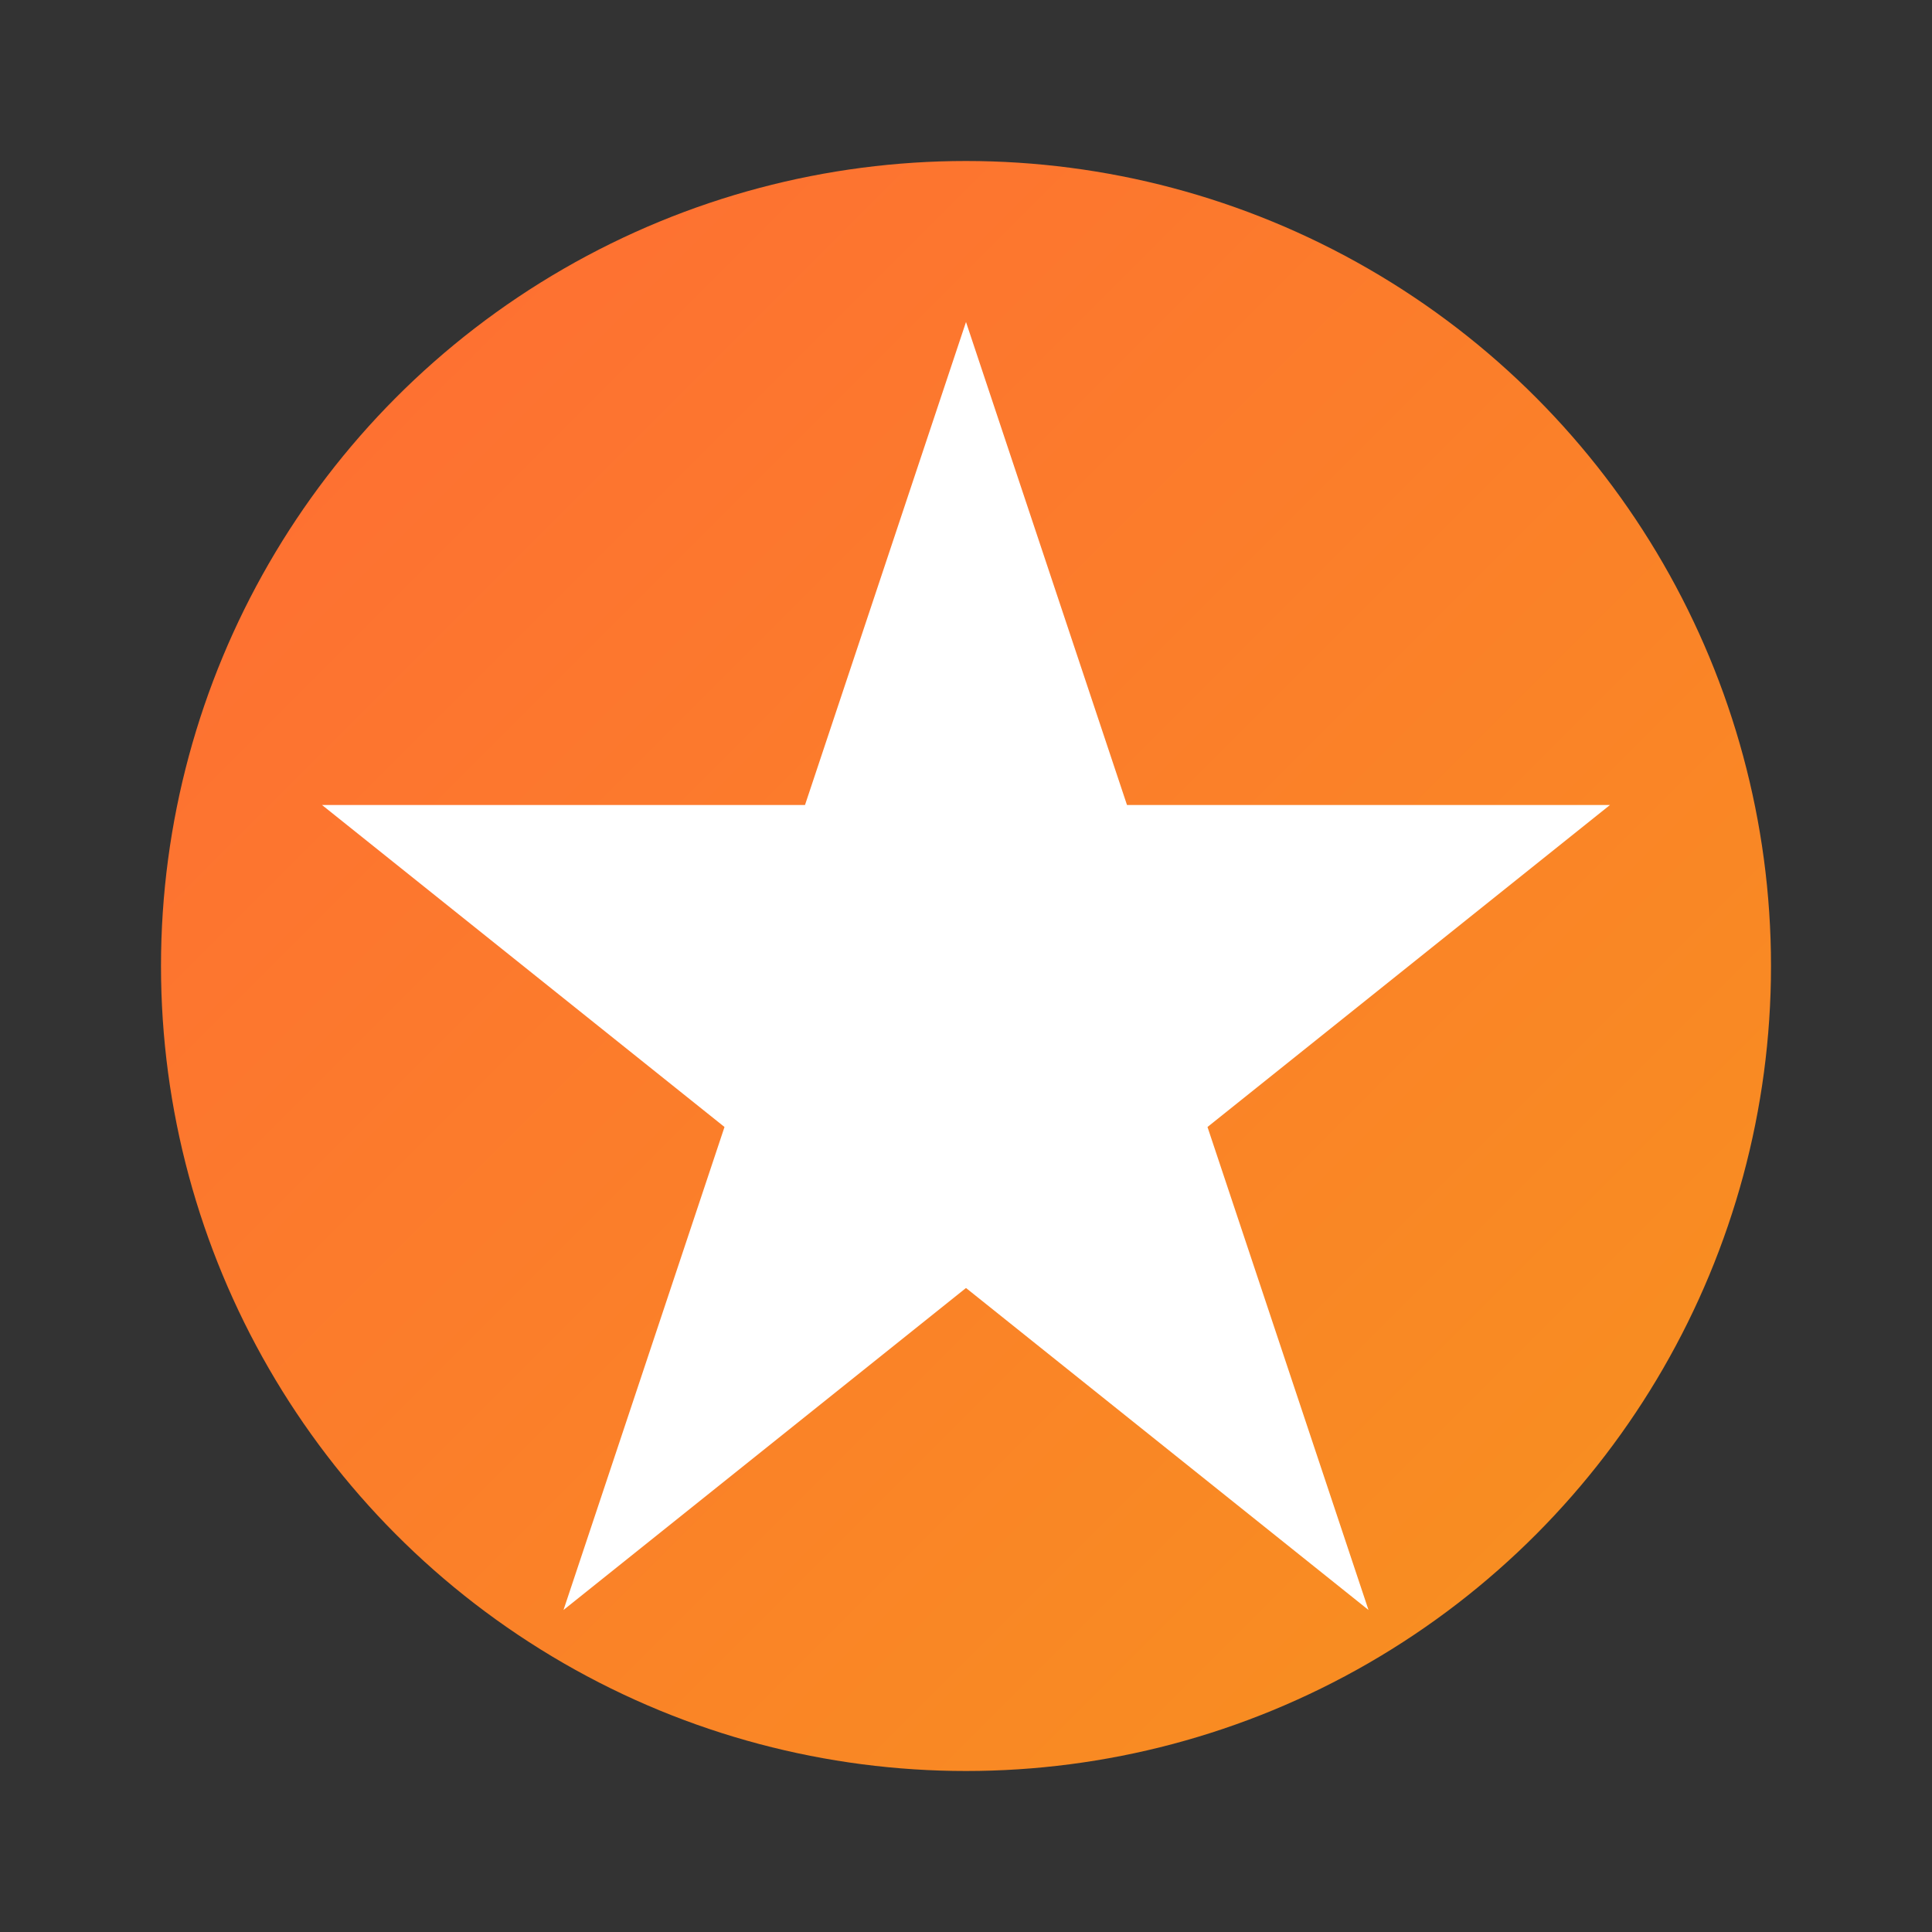
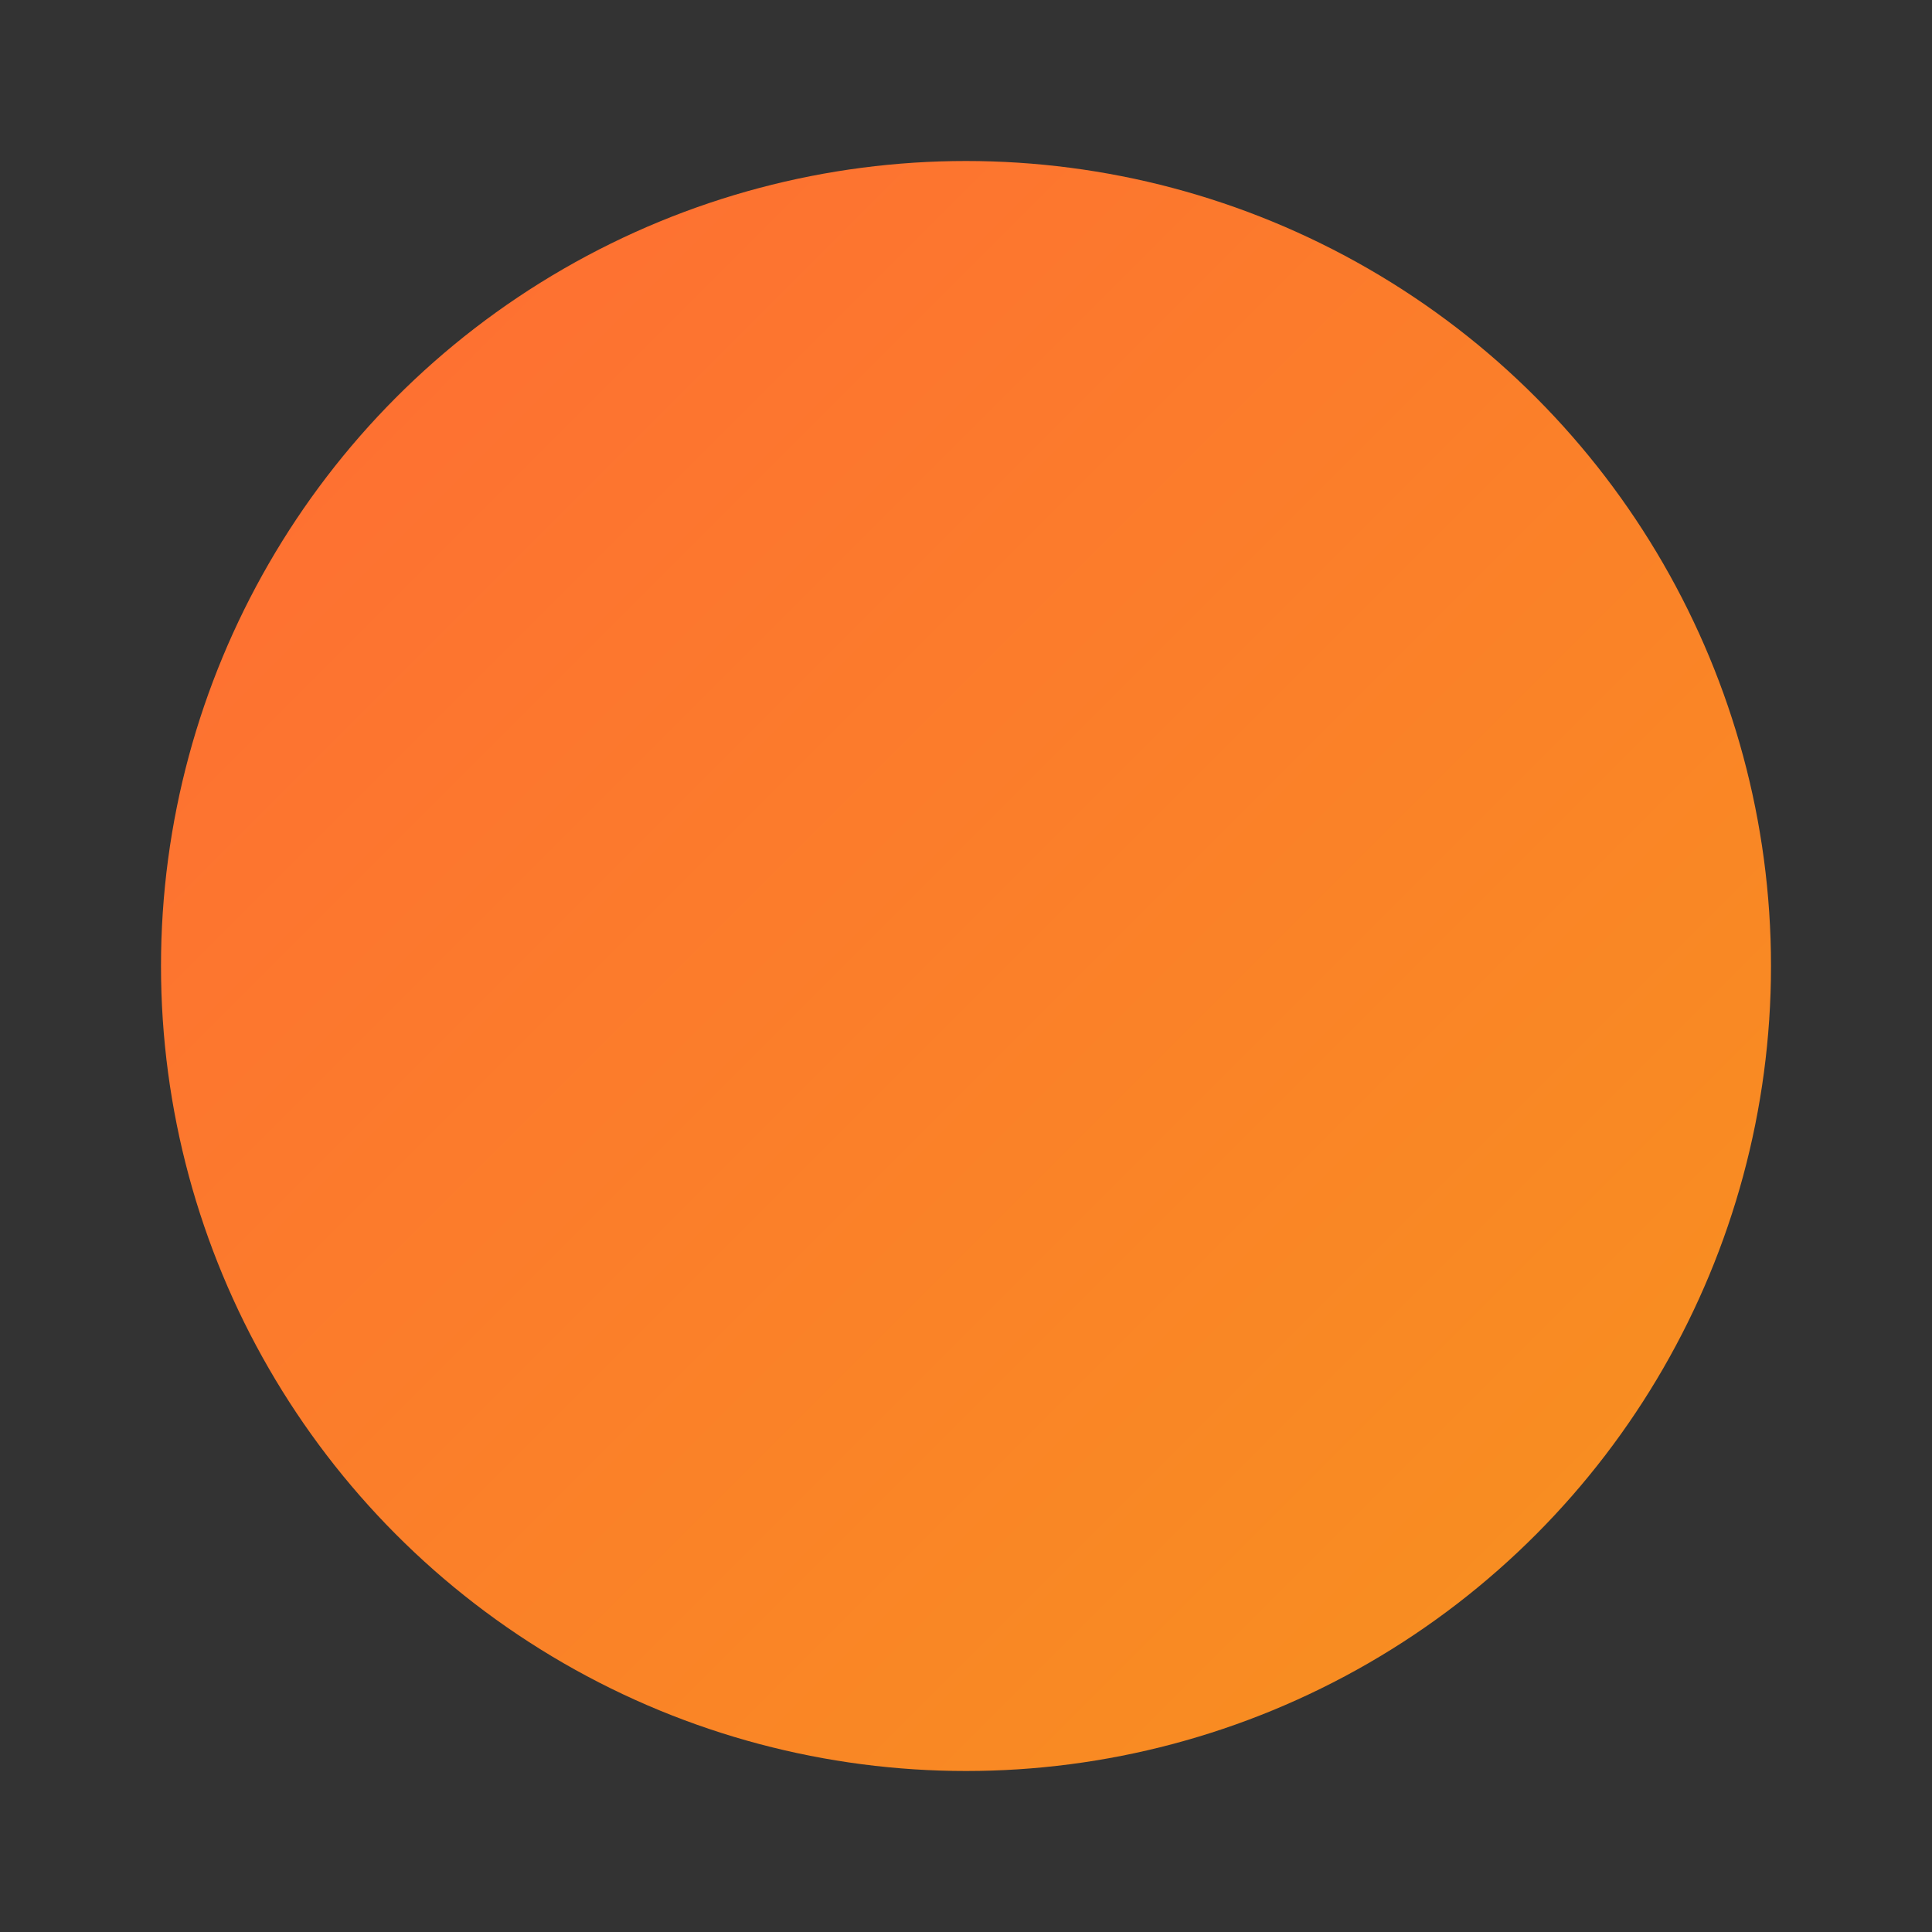
<svg xmlns="http://www.w3.org/2000/svg" viewBox="0 0 48 48" width="48" height="48">
  <rect x="0" y="0" width="48" height="48" fill="#333333" stroke="none" />
  <defs>
    <linearGradient id="gradient" x1="0%" y1="0%" x2="100%" y2="100%">
      <stop offset="0%" style="stop-color:#ff6b35;stop-opacity:1" />
      <stop offset="100%" style="stop-color:#f7931e;stop-opacity:1" />
    </linearGradient>
  </defs>
  <circle cx="24" cy="24" r="20" fill="url(#gradient)" />
-   <path d="M24 8 L28 20 L40 20 L30 28 L34 40 L24 32 L14 40 L18 28 L8 20 L20 20 Z" fill="white" />
</svg>